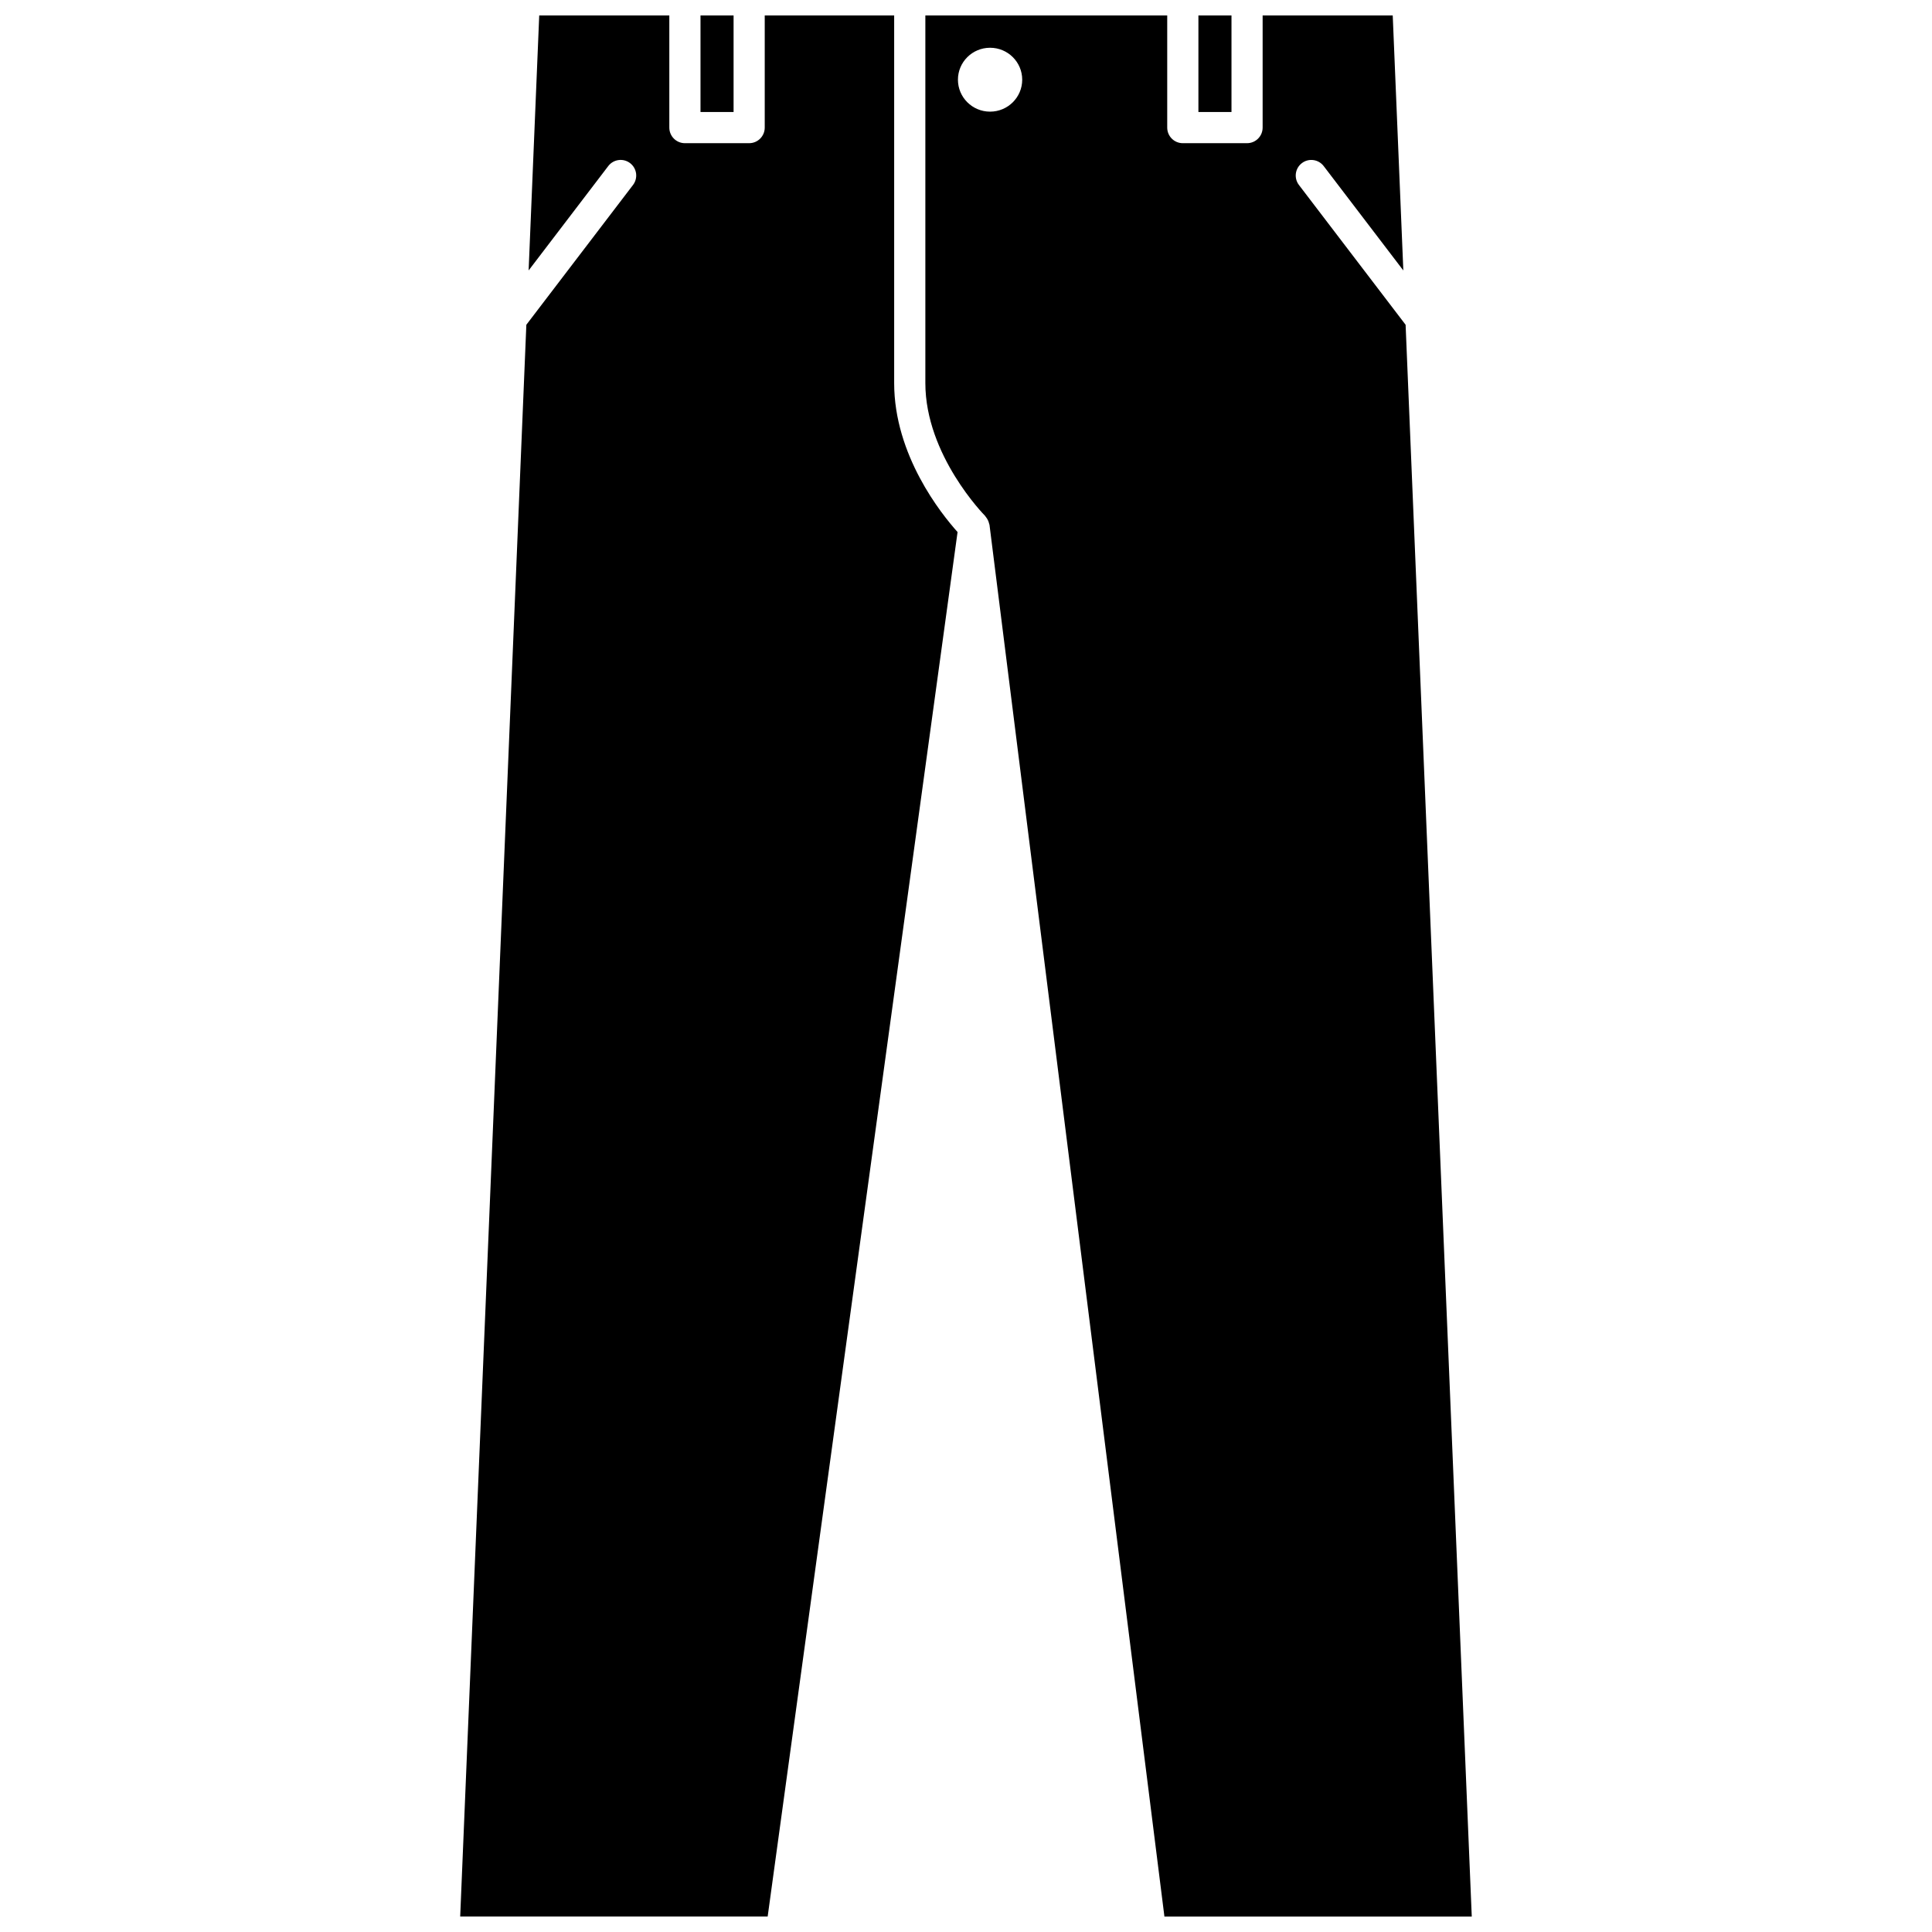
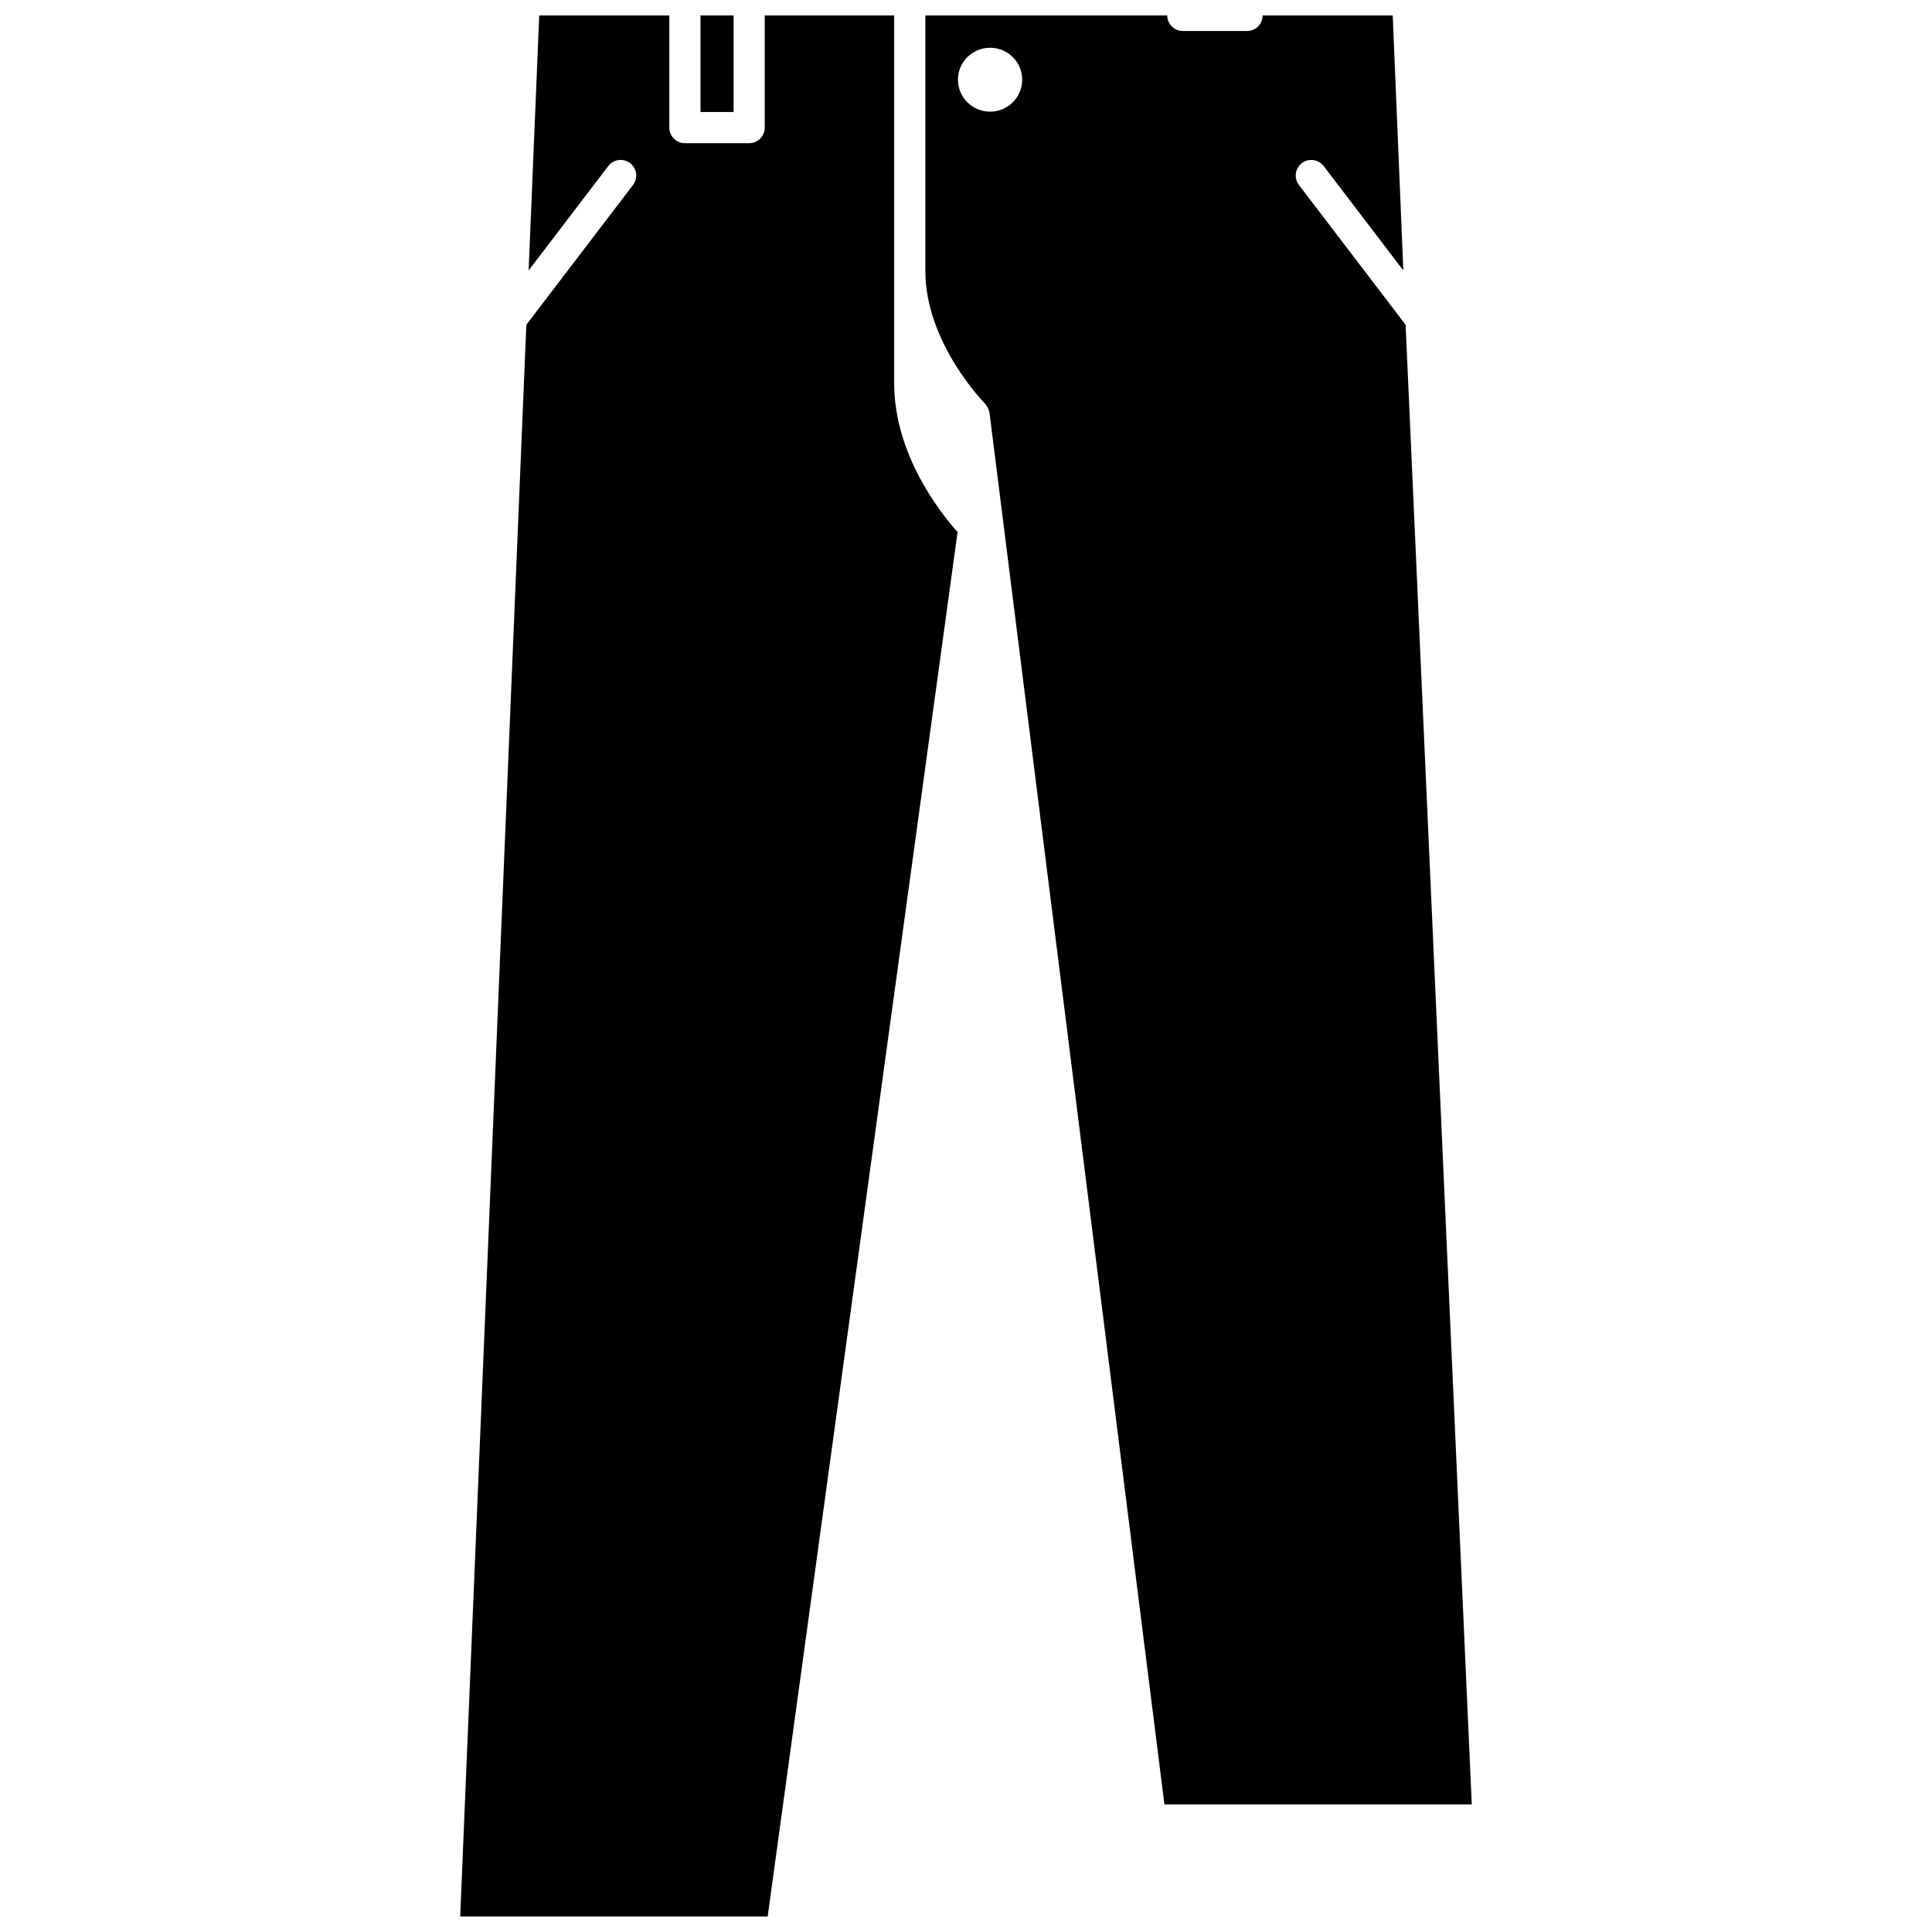
<svg xmlns="http://www.w3.org/2000/svg" width="800px" height="800px" version="1.1" viewBox="144 144 512 512">
  <defs>
    <clipPath id="d">
      <path d="m329 148.09h10v25.906h-10z" />
    </clipPath>
    <clipPath id="c">
-       <path d="m461 148.09h10v25.906h-10z" />
-     </clipPath>
+       </clipPath>
    <clipPath id="b">
      <path d="m265 148.09h133v503.81h-133z" />
    </clipPath>
    <clipPath id="a">
      <path d="m389 148.09h146v503.81h-146z" />
    </clipPath>
  </defs>
  <g>
    <g clip-path="url(#d)">
      <path d="m329.64 148.09h8.766v25.594h-8.766z" />
    </g>
    <g clip-path="url(#c)">
      <path d="m461.59 148.09h8.766v25.594h-8.766z" />
    </g>
    <g clip-path="url(#b)">
      <path d="m380.97 148.09h-34.309v29.727c0 2.281-1.848 4.129-4.129 4.129h-17.027c-2.285 0-4.129-1.852-4.129-4.129v-29.727h-34.477l-2.809 67.582 21.105-27.664c1.379-1.809 3.973-2.164 5.785-0.777 1.812 1.383 2.16 3.973 0.777 5.785l-28.27 37.051-17.531 421.83h81.484l50.324-366.9c-4.316-4.809-16.801-20.352-16.801-39.469v-97.441z" />
    </g>
    <g clip-path="url(#a)">
-       <path d="m516.5 230.07-28.27-37.051c-1.383-1.812-1.035-4.402 0.777-5.785 1.809-1.387 4.406-1.031 5.785 0.777l21.105 27.664-2.809-67.586h-34.477v29.727c0 2.281-1.848 4.129-4.129 4.129h-17.027c-2.285 0-4.129-1.852-4.129-4.129v-29.727h-64.098v97.438c0 19.133 15.656 35.008 15.812 35.164 0.078 0.078 0.117 0.184 0.191 0.266 0.125 0.148 0.227 0.301 0.332 0.461 0.164 0.262 0.297 0.527 0.406 0.82 0.066 0.184 0.125 0.359 0.164 0.555 0.02 0.105 0.078 0.203 0.094 0.309l46.355 368.8h81.449zm-110.12-56.484c-4.703 0-8.516-3.789-8.516-8.465s3.812-8.465 8.516-8.465c4.703 0 8.516 3.789 8.516 8.465s-3.812 8.465-8.516 8.465z" />
+       <path d="m516.5 230.07-28.27-37.051c-1.383-1.812-1.035-4.402 0.777-5.785 1.809-1.387 4.406-1.031 5.785 0.777l21.105 27.664-2.809-67.586h-34.477c0 2.281-1.848 4.129-4.129 4.129h-17.027c-2.285 0-4.129-1.852-4.129-4.129v-29.727h-64.098v97.438c0 19.133 15.656 35.008 15.812 35.164 0.078 0.078 0.117 0.184 0.191 0.266 0.125 0.148 0.227 0.301 0.332 0.461 0.164 0.262 0.297 0.527 0.406 0.82 0.066 0.184 0.125 0.359 0.164 0.555 0.02 0.105 0.078 0.203 0.094 0.309l46.355 368.8h81.449zm-110.12-56.484c-4.703 0-8.516-3.789-8.516-8.465s3.812-8.465 8.516-8.465c4.703 0 8.516 3.789 8.516 8.465s-3.812 8.465-8.516 8.465z" />
    </g>
  </g>
</svg>